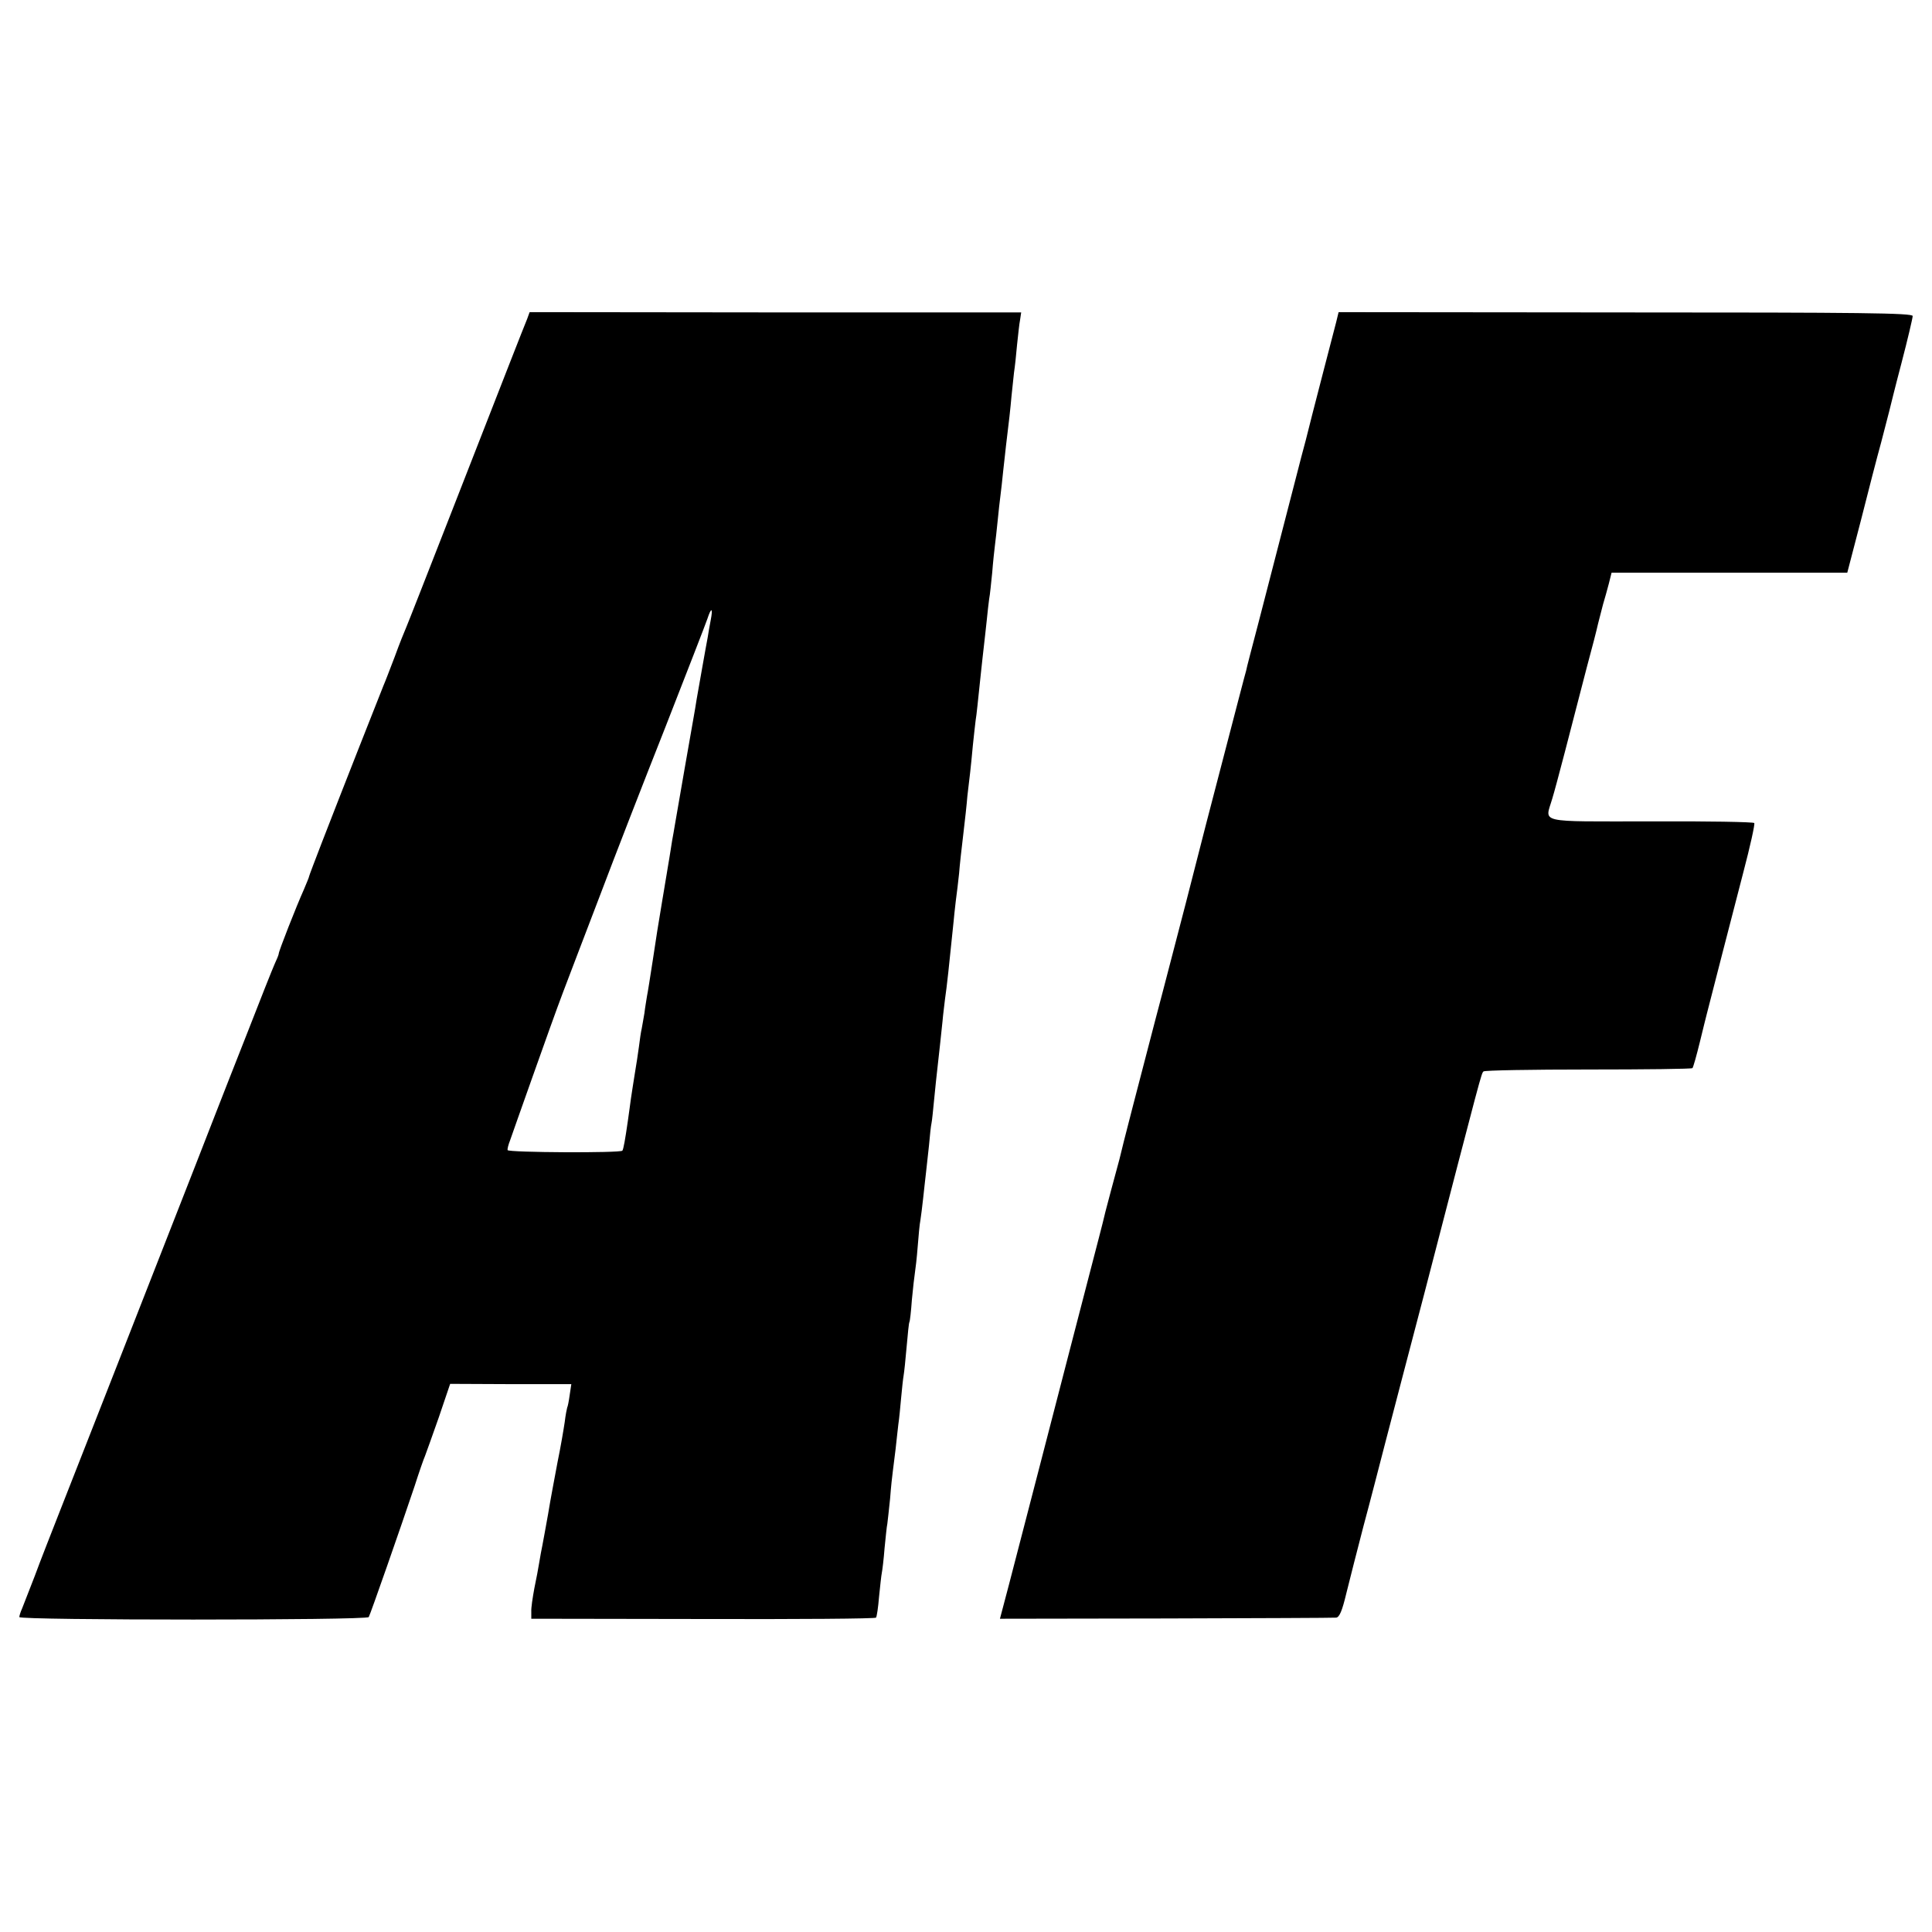
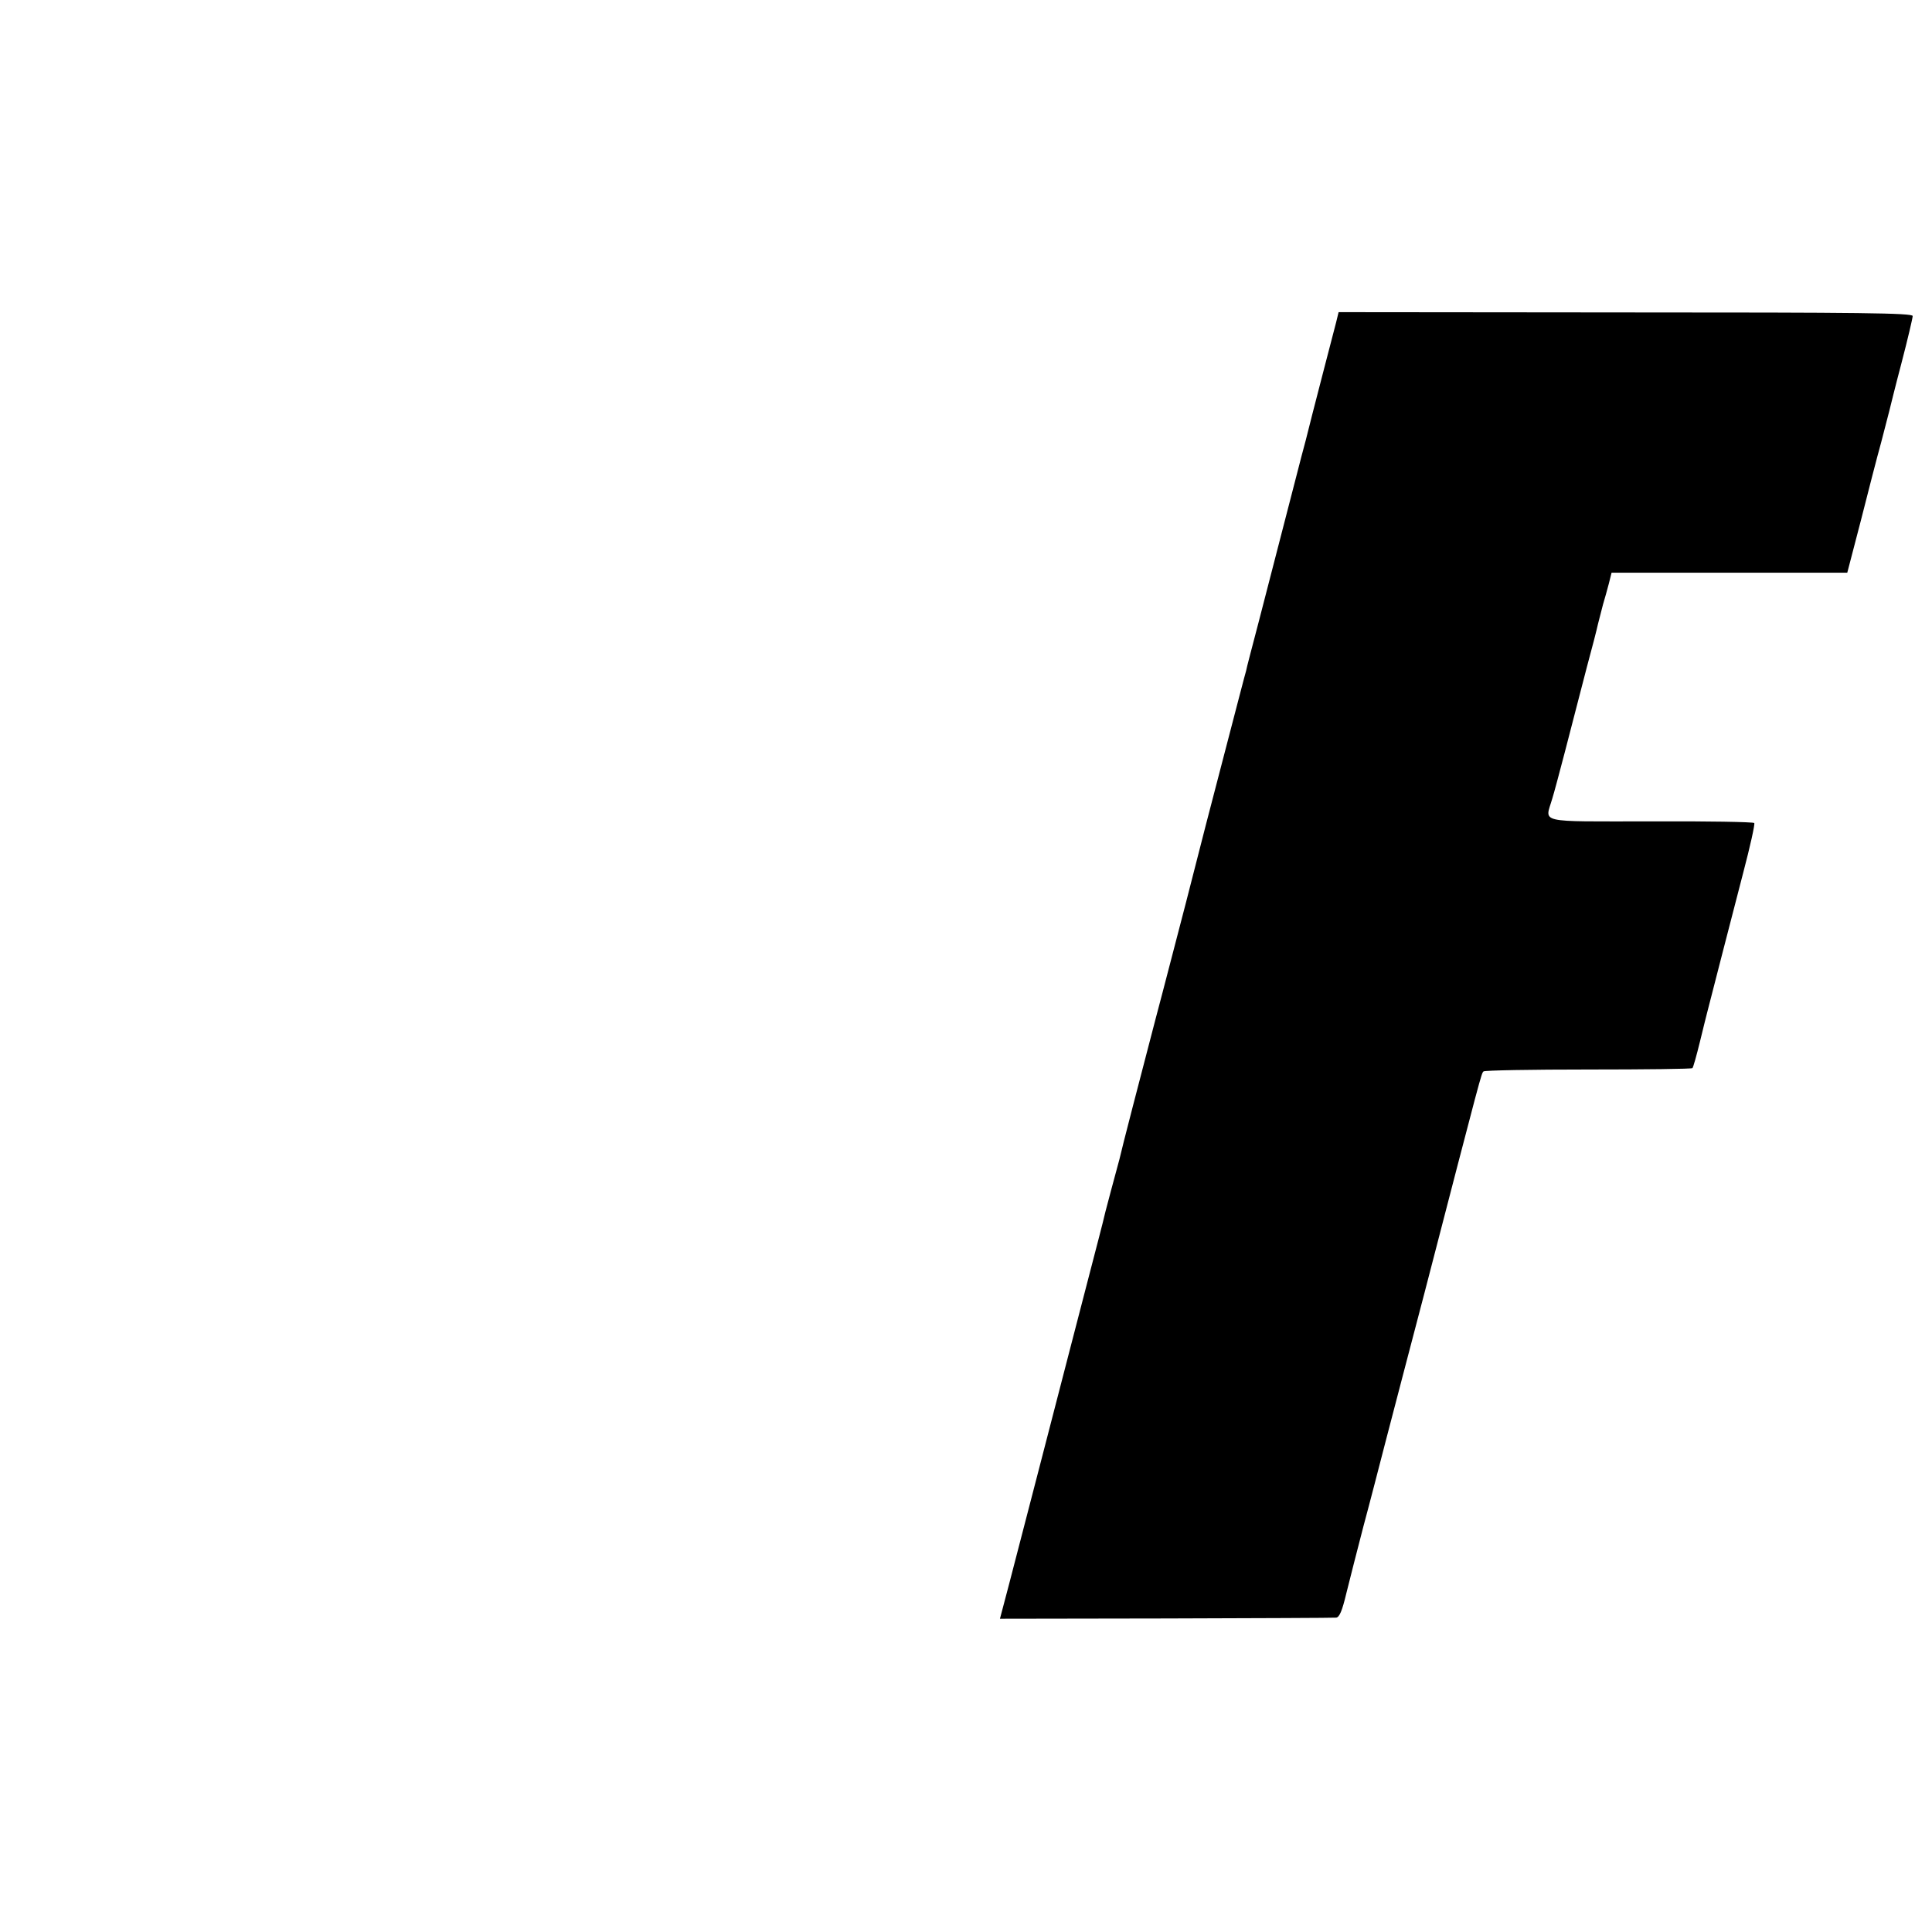
<svg xmlns="http://www.w3.org/2000/svg" version="1.0" width="700pt" height="700pt" viewBox="0 0 700 700" preserveAspectRatio="xMidYMid meet">
  <g transform="translate(0,700) scale(0.1,-0.1)" fill="#000000" stroke="none">
-     <path d="M1911 5847 c-5 -12 -34 -85 -64 -162 -30 -77 -125 -320 -211 -540 -86 -220 -160 -409 -165 -420 -5 -11 -24 -58 -41 -105 -18 -47 -36 -94 -41 -105 -9 -22 -151 -382 -223 -568 -25 -65 -46 -120 -46 -122 0 -3 -9 -24 -19 -48 -27 -60 -91 -223 -91 -232 0 -4 -7 -21 -15 -38 -8 -18 -53 -131 -100 -252 -48 -121 -97 -247 -110 -280 -13 -33 -48 -123 -78 -200 -90 -229 -236 -602 -284 -725 -25 -63 -70 -178 -100 -255 -30 -77 -79 -201 -108 -275 -29 -74 -70 -178 -89 -230 -20 -52 -41 -105 -46 -118 -6 -13 -10 -27 -10 -31 0 -12 1258 -12 1266 0 6 10 117 328 166 474 16 50 33 99 38 110 4 11 27 74 50 140 l41 121 220 -1 219 0 -6 -40 c-3 -22 -7 -42 -9 -45 -1 -3 -6 -27 -9 -53 -4 -27 -15 -92 -26 -145 -10 -54 -26 -137 -34 -187 -9 -49 -18 -101 -21 -115 -3 -14 -8 -41 -11 -60 -3 -19 -11 -62 -18 -95 -6 -33 -12 -71 -11 -85 l0 -25 623 -1 c342 -1 624 1 626 5 3 4 8 38 11 76 4 38 8 77 10 86 2 10 7 50 10 90 4 40 8 80 10 88 1 9 6 50 10 91 3 41 8 86 10 100 2 14 6 50 10 80 3 30 8 71 10 90 3 19 7 62 10 95 3 33 7 70 9 81 2 11 7 58 11 105 4 46 8 86 10 89 2 3 6 39 9 81 4 42 9 86 11 98 2 12 7 54 10 94 3 39 7 83 10 97 2 14 7 50 10 80 3 30 8 71 10 90 2 19 7 64 11 100 3 36 7 72 9 80 2 8 6 49 10 90 4 41 9 89 11 105 6 51 14 128 19 175 2 25 7 61 9 80 7 47 15 123 31 280 1 14 5 48 8 75 4 28 9 73 12 100 2 28 9 91 15 140 6 50 13 113 15 140 3 28 8 66 10 85 2 19 7 64 10 100 4 36 8 76 10 90 4 24 7 58 20 180 3 30 8 71 10 90 2 19 7 60 10 90 3 30 7 66 9 80 3 14 7 57 11 95 3 39 8 84 10 100 2 17 7 57 10 90 3 33 8 74 10 90 2 17 7 57 10 90 4 33 8 74 10 90 11 88 16 135 20 180 3 28 7 66 9 85 3 19 8 64 11 100 4 36 8 77 11 91 l4 27 -891 0 -890 1 -8 -22z m664 -1094 c-4 -21 -9 -49 -11 -63 -3 -14 -11 -61 -19 -105 -8 -44 -17 -97 -21 -119 -3 -21 -8 -48 -10 -60 -4 -21 -61 -349 -69 -396 -2 -14 -7 -40 -10 -57 -3 -18 -7 -46 -10 -63 -3 -16 -7 -43 -10 -60 -3 -16 -7 -43 -10 -60 -3 -16 -7 -43 -10 -60 -12 -72 -15 -90 -30 -190 -9 -58 -18 -116 -21 -130 -2 -14 -7 -41 -9 -60 -3 -19 -8 -45 -10 -57 -3 -12 -7 -41 -10 -65 -3 -24 -10 -68 -15 -98 -5 -30 -11 -71 -14 -90 -3 -19 -7 -55 -11 -80 -10 -70 -16 -103 -20 -109 -5 -9 -415 -7 -416 2 -1 4 3 20 9 35 5 15 42 119 82 232 40 113 89 250 110 305 21 55 81 213 134 351 52 138 159 413 237 610 77 197 146 374 152 392 14 43 21 41 12 -5z" />
    <path d="M4841 5832 c-5 -20 -26 -100 -46 -177 -20 -77 -38 -147 -40 -155 -2 -8 -13 -51 -24 -95 -12 -44 -23 -87 -25 -95 -5 -19 -93 -359 -146 -565 -23 -88 -44 -167 -45 -175 -4 -13 -27 -102 -145 -555 -10 -38 -43 -167 -73 -285 -31 -118 -80 -309 -111 -425 -52 -199 -123 -472 -130 -505 -2 -8 -16 -60 -31 -115 -15 -55 -28 -107 -30 -117 -2 -9 -22 -85 -44 -170 -22 -84 -56 -216 -76 -293 -70 -272 -153 -590 -219 -845 l-33 -125 601 1 c331 1 608 2 617 3 12 1 22 25 37 88 12 49 40 158 62 243 23 85 59 225 81 310 22 85 51 196 64 245 13 50 47 180 76 290 209 806 206 795 214 803 3 4 174 7 380 7 205 0 375 2 377 5 3 3 15 46 27 95 12 50 24 97 26 105 14 54 93 363 131 508 25 95 43 176 40 180 -2 4 -171 7 -375 6 -418 0 -383 -8 -357 82 13 41 79 297 91 344 2 8 18 69 35 135 18 66 36 136 40 155 5 19 13 51 18 70 6 19 15 53 21 75 l10 40 427 0 427 0 49 188 c26 103 59 231 74 285 14 53 27 104 29 112 2 8 21 86 44 173 23 88 41 165 41 172 0 11 -189 13 -1040 13 l-1040 1 -9 -37z" />
  </g>
</svg>